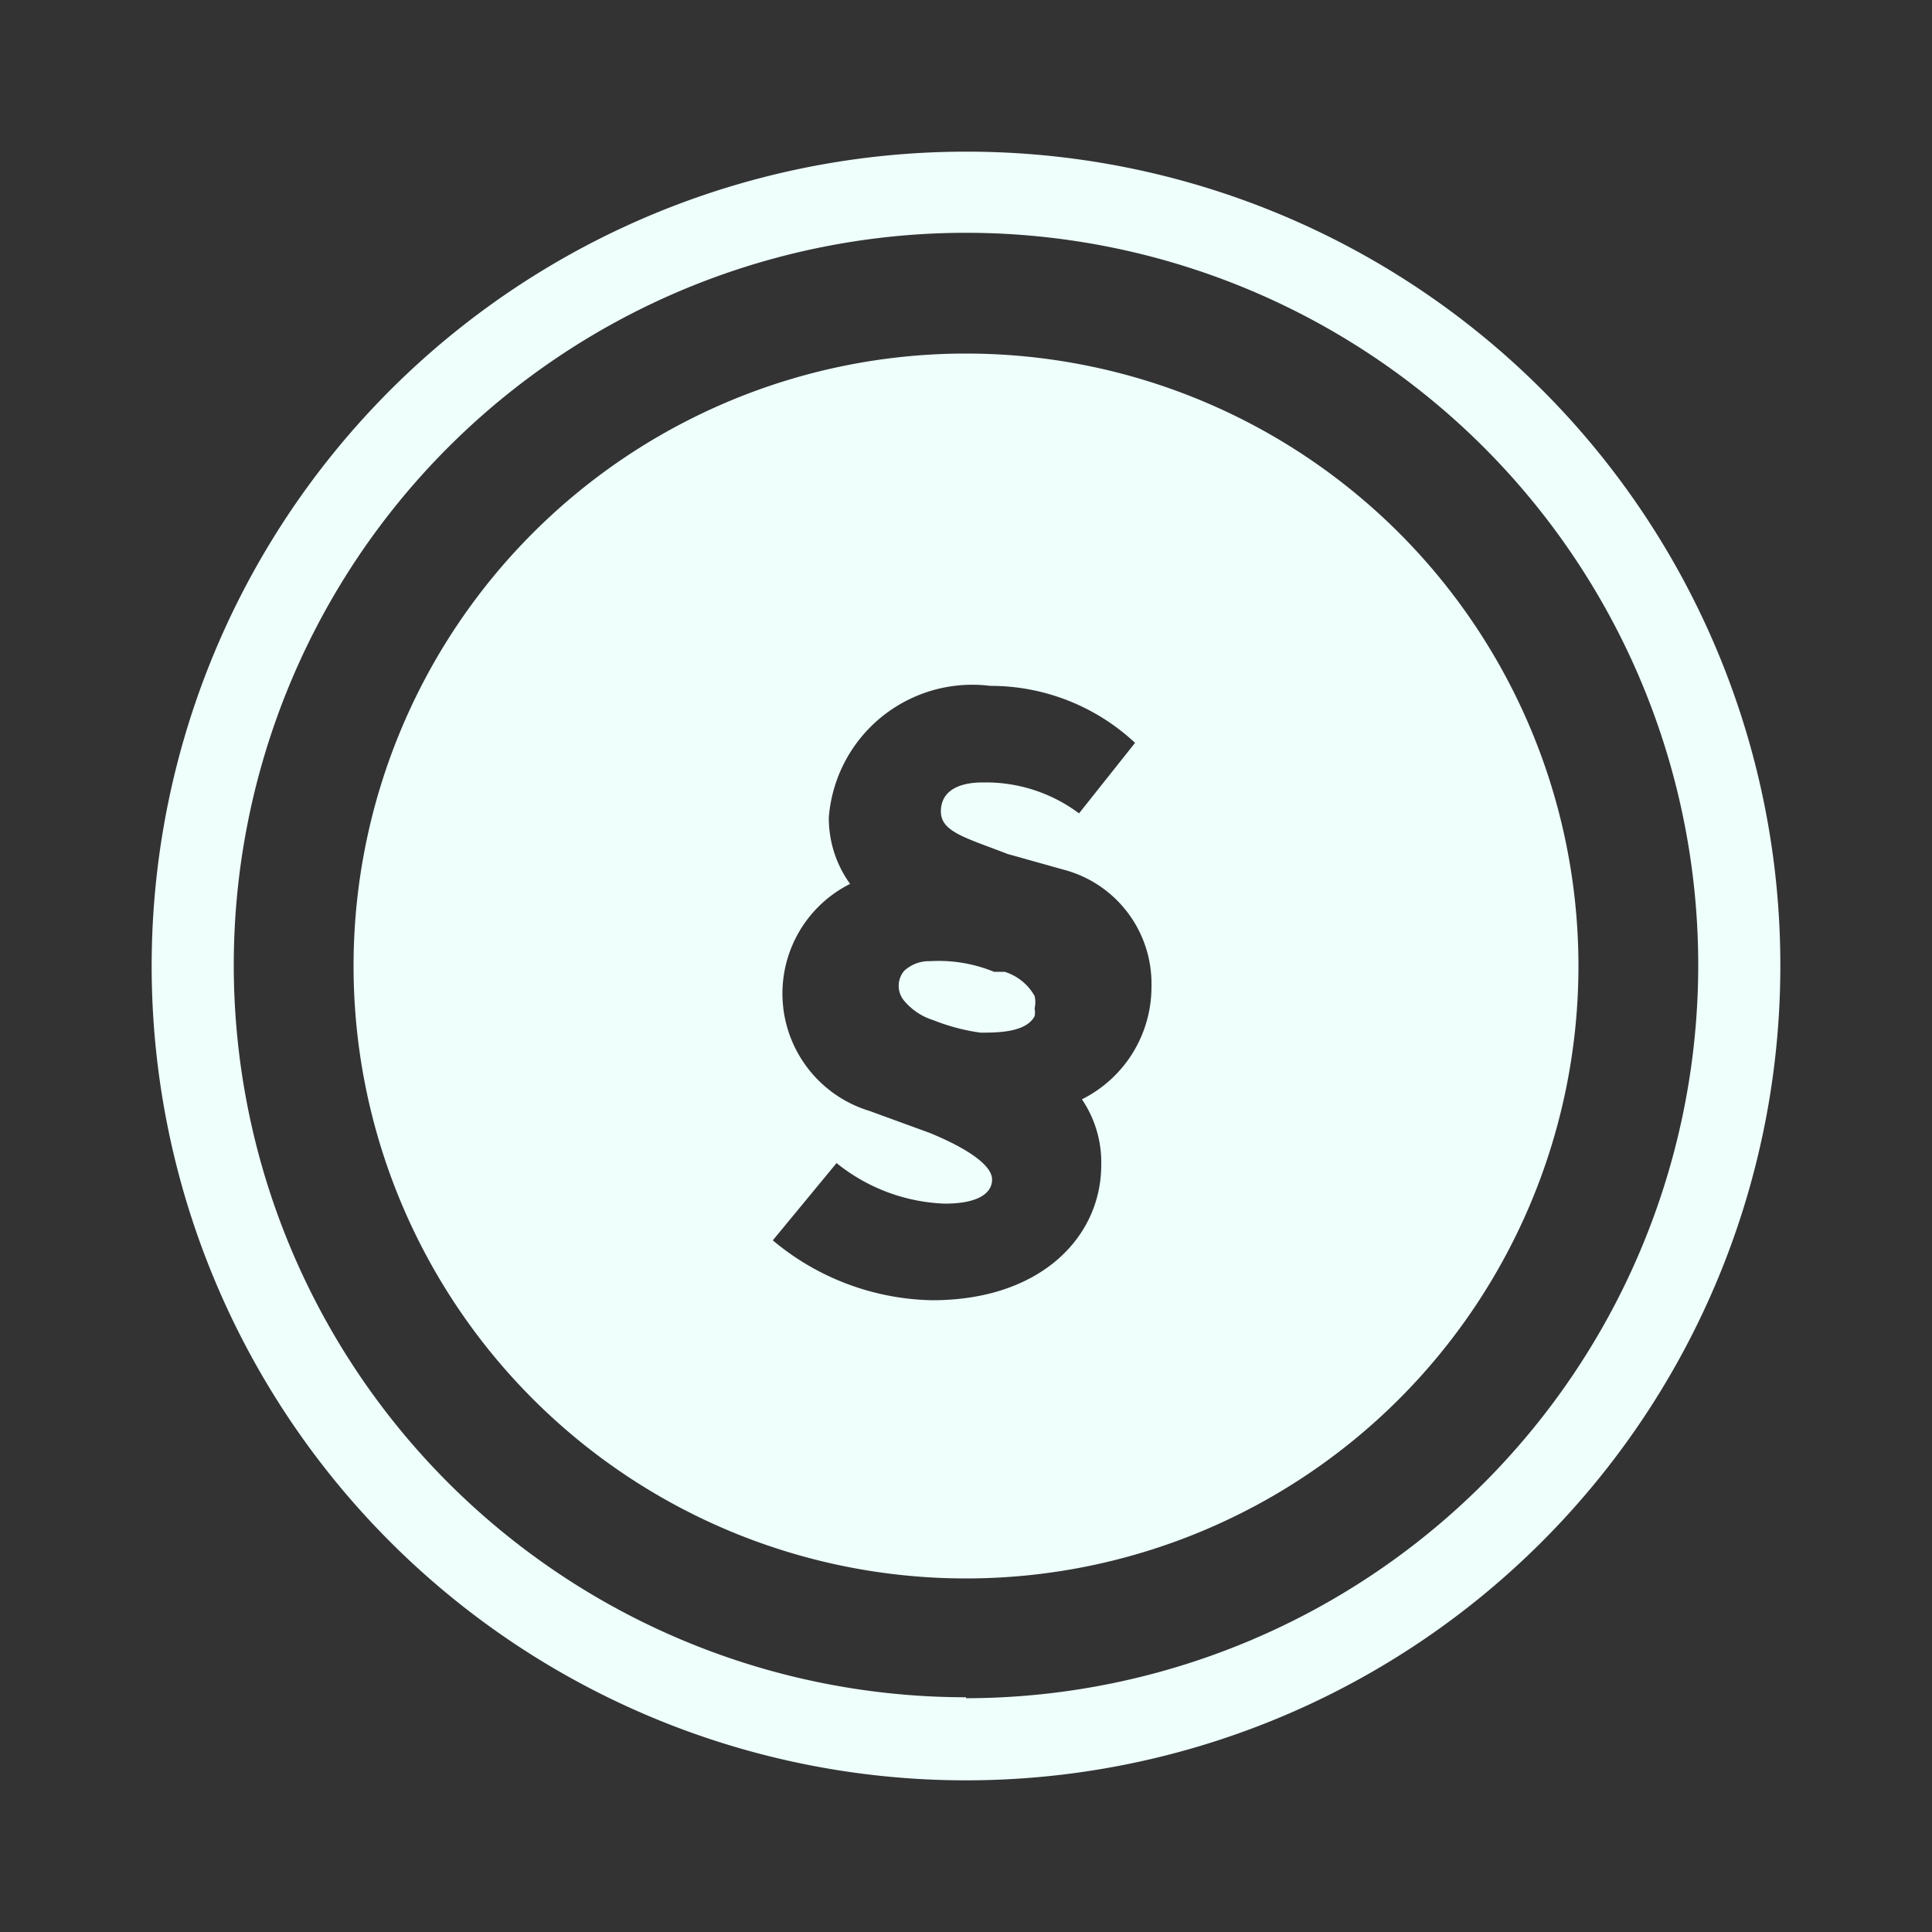
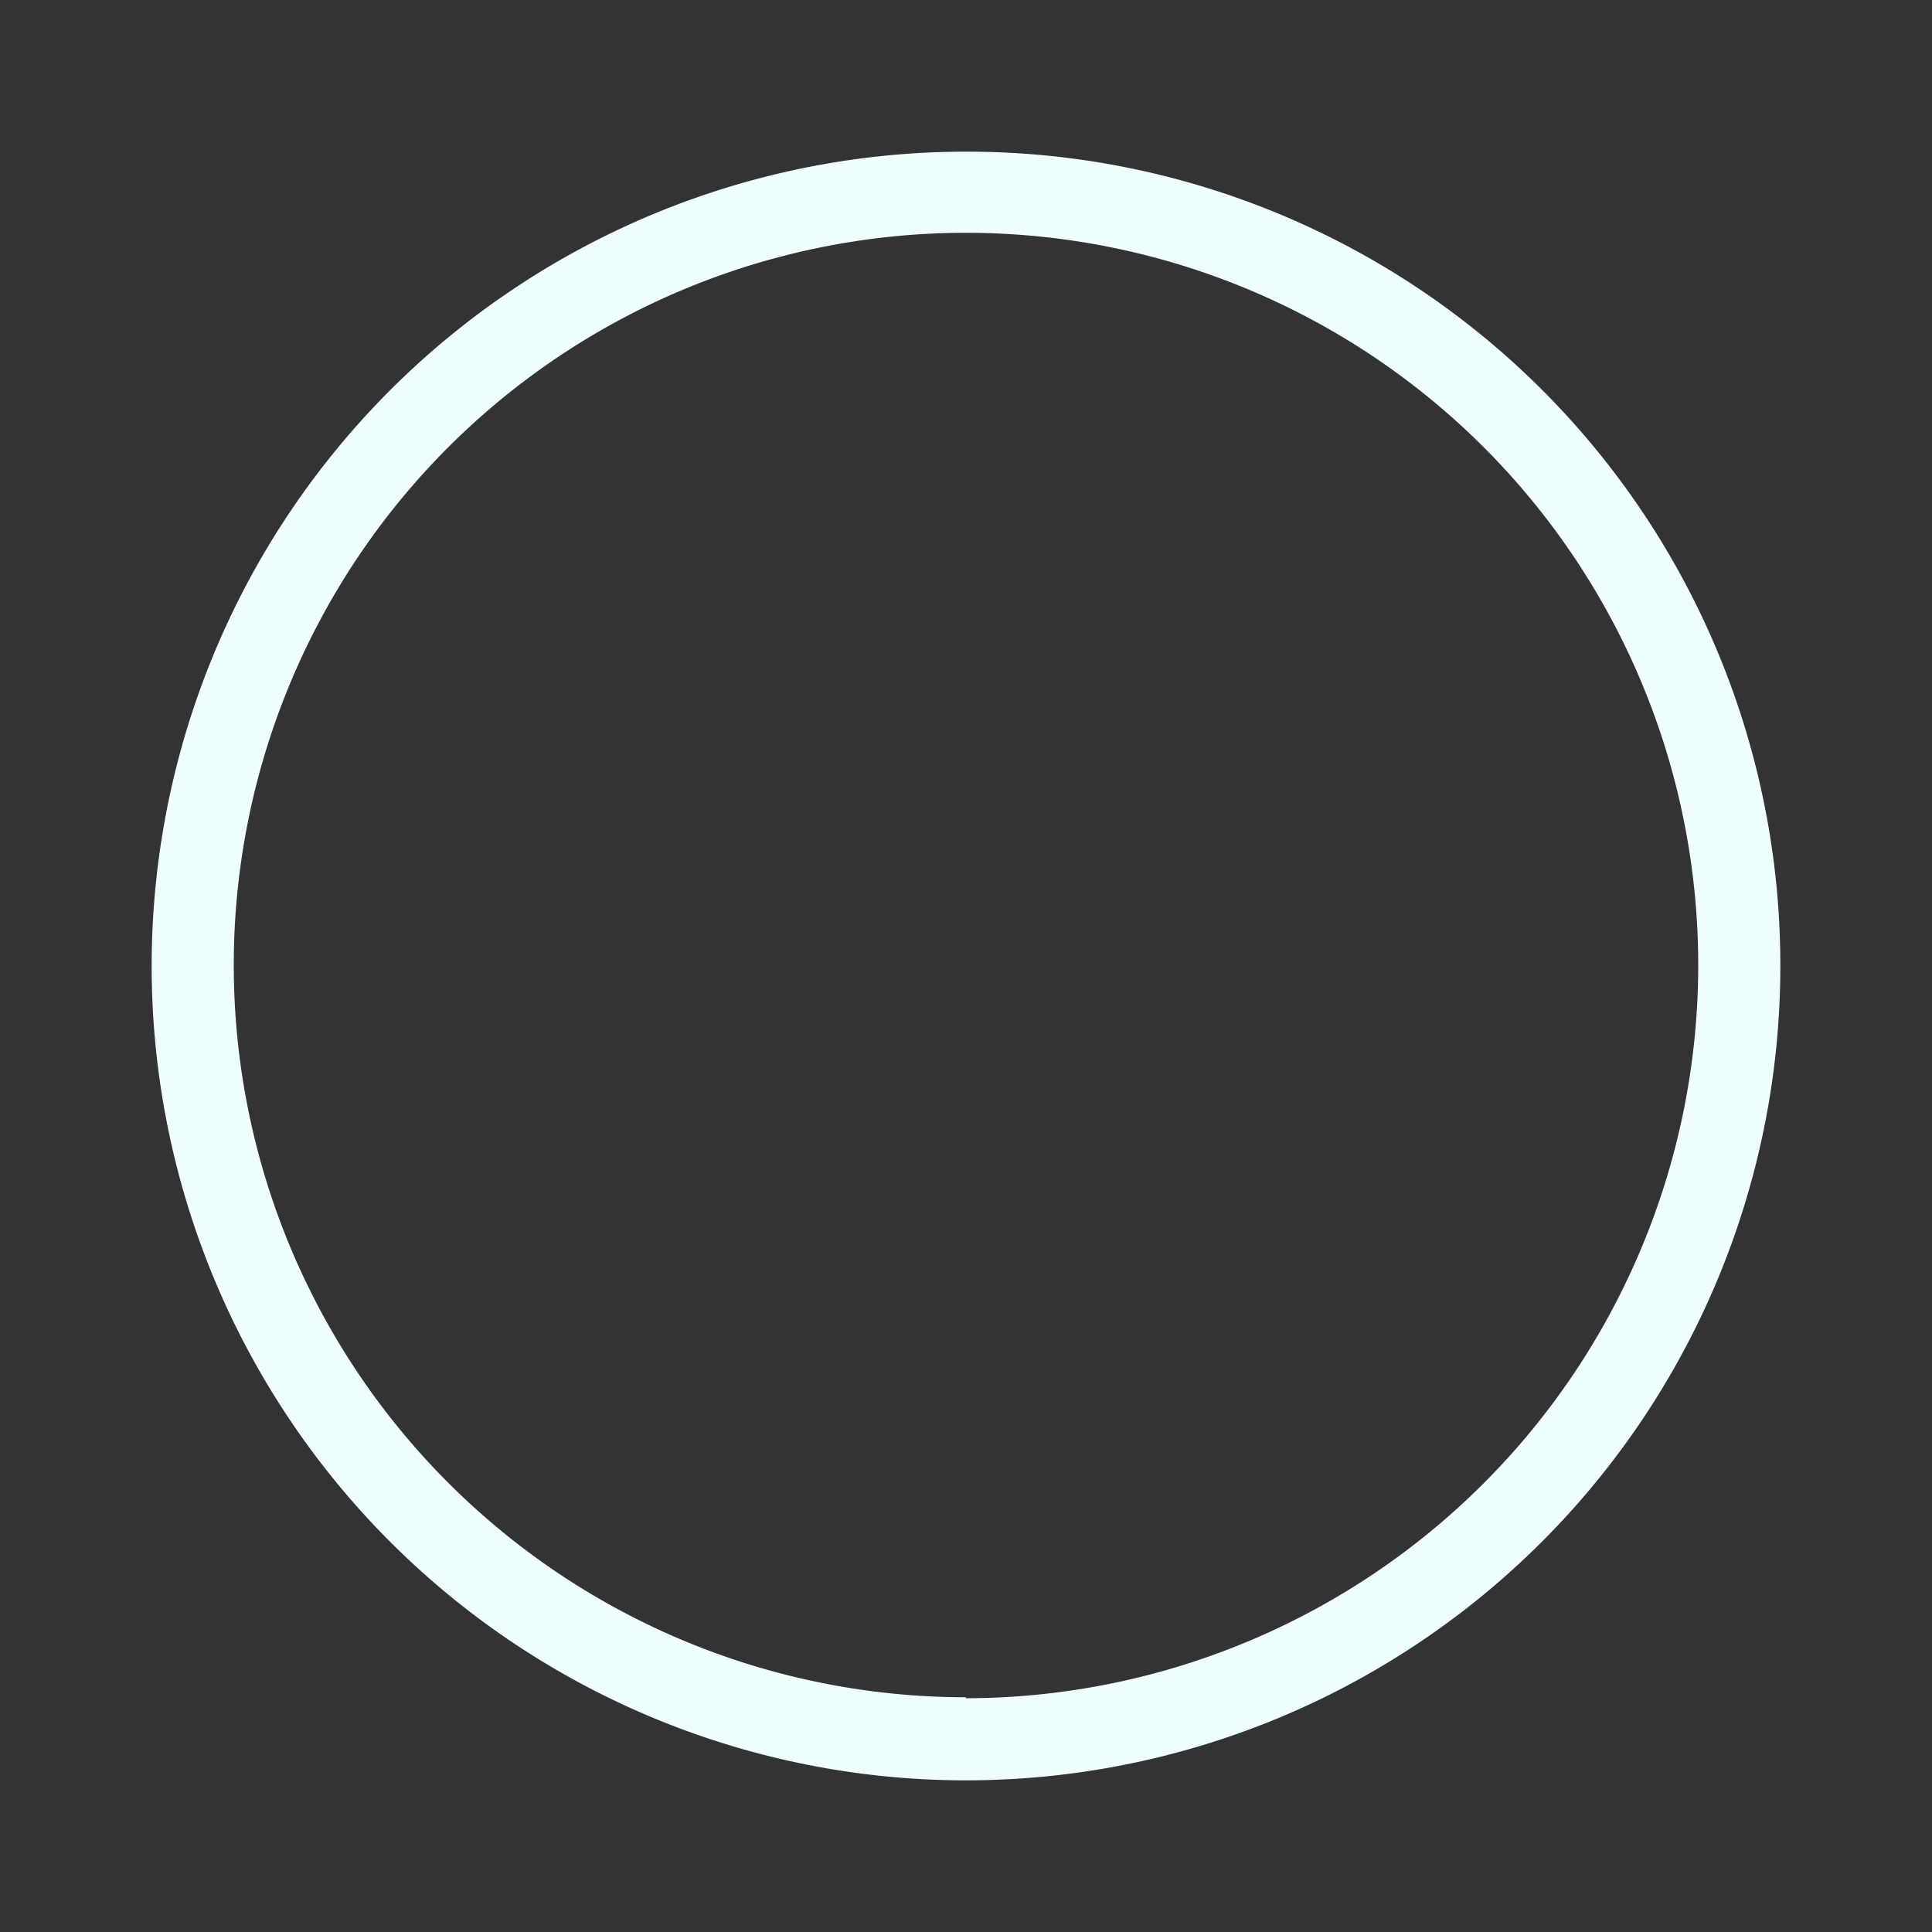
<svg xmlns="http://www.w3.org/2000/svg" viewBox="0 0 20 20">
  <rect x="0" y="0" width="20" height="20" fill="#333333" stroke="none" />
  <defs>
    <style>.cls-1{fill:#eefffc;}</style>
  </defs>
  <title>sidebar_money</title>
  <g id="Layer_2" data-name="Layer 2">
-     <path class="cls-1" d="M10.4,10.06l-.11,0a1.51,1.51,0,0,0-.66-.11.38.38,0,0,0-.27.1.24.24,0,0,0,0,.31.64.64,0,0,0,.3.2,2.09,2.09,0,0,0,.49.13c.17,0,.47,0,.56-.17a.19.19,0,0,0,0-.08.28.28,0,0,0,0-.13A.54.54,0,0,0,10.4,10.06Z" />
-     <path class="cls-1" d="M10,3.66A6.34,6.34,0,1,0,16.34,10,6.34,6.34,0,0,0,10,3.66Zm1.2,7.72a1.16,1.16,0,0,1,.2.68c0,.74-.62,1.4-1.75,1.4A2.64,2.64,0,0,1,8,12.84l.66-.8a1.89,1.89,0,0,0,1.12.42c.35,0,.49-.11.49-.25s-.23-.31-.64-.48L9,11.5A1.27,1.27,0,0,1,8.8,9.15a1.16,1.16,0,0,1-.22-.69A1.49,1.49,0,0,1,10.25,7.1a2.19,2.19,0,0,1,1.5.59l-.58.73a1.61,1.61,0,0,0-1-.32c-.25,0-.43.09-.43.3s.25.27.69.44L11,9a1.22,1.22,0,0,1,.92,1.21A1.3,1.3,0,0,1,11.2,11.38Z" />
    <path class="cls-1" d="M10,1.57A8.43,8.43,0,1,0,18.43,10,8.42,8.42,0,0,0,10,1.57Zm0,16A7.58,7.58,0,1,1,17.58,10,7.59,7.59,0,0,1,10,17.58Z" />
  </g>
</svg>